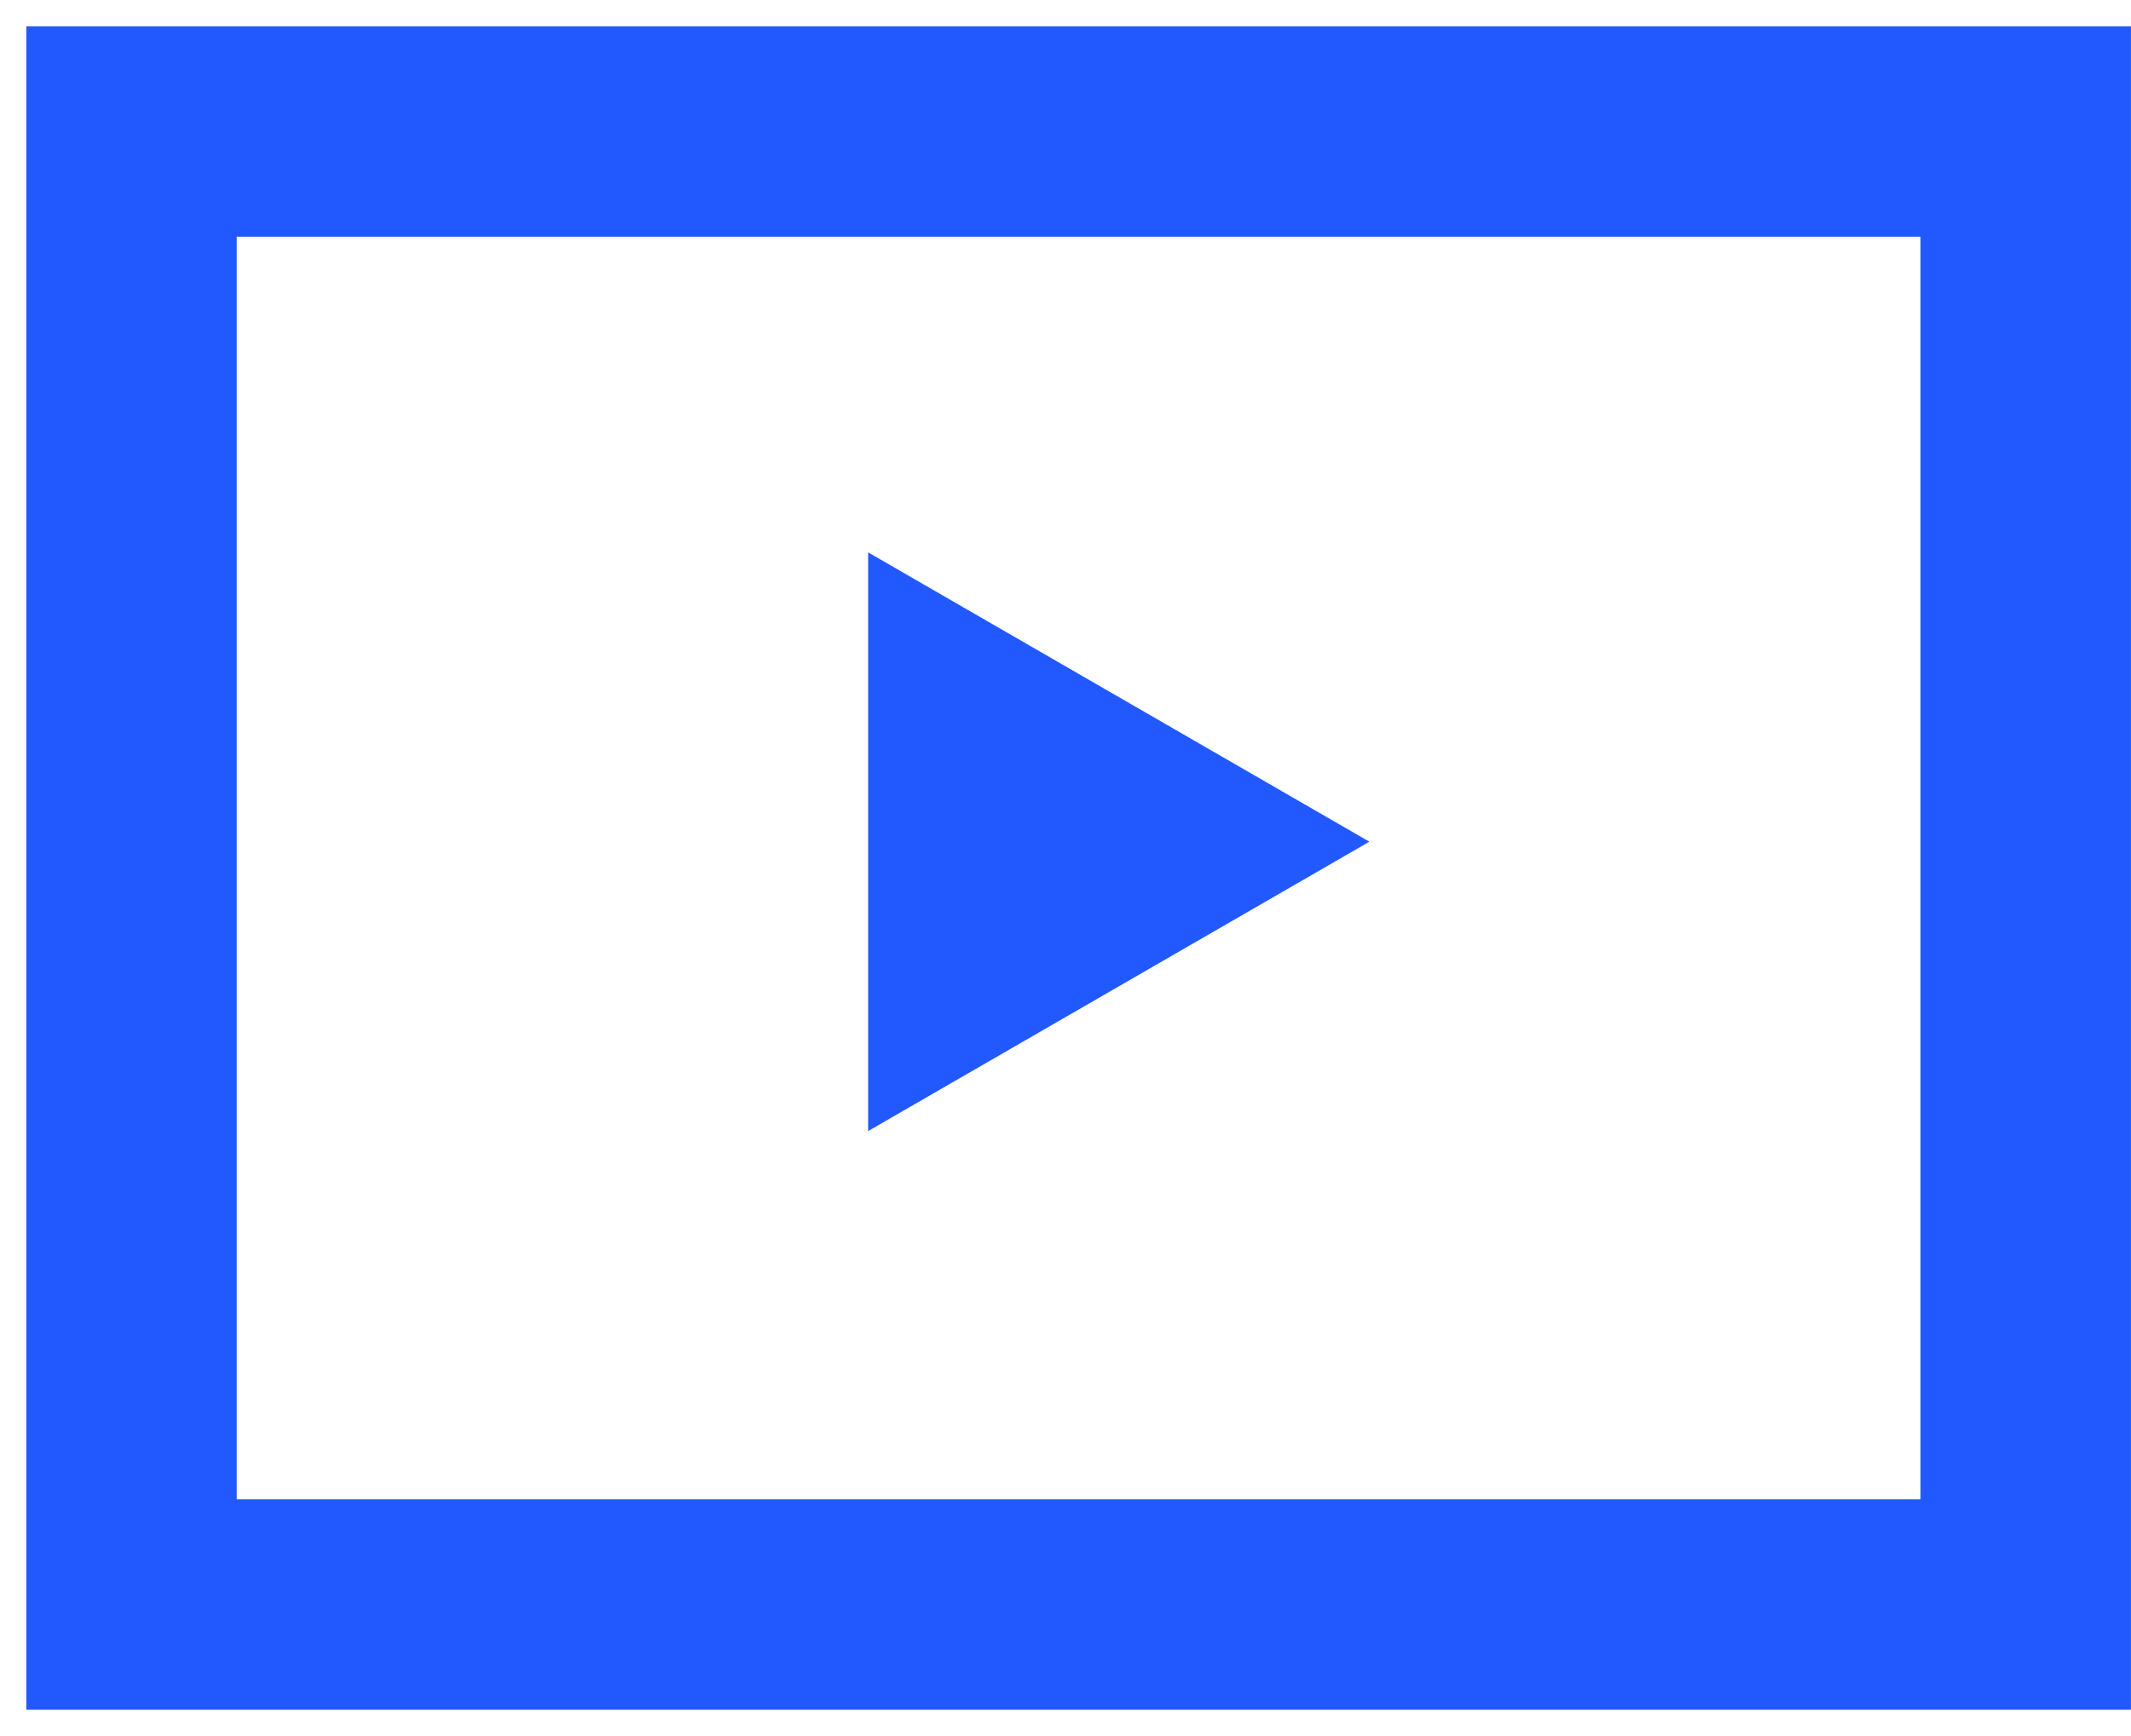
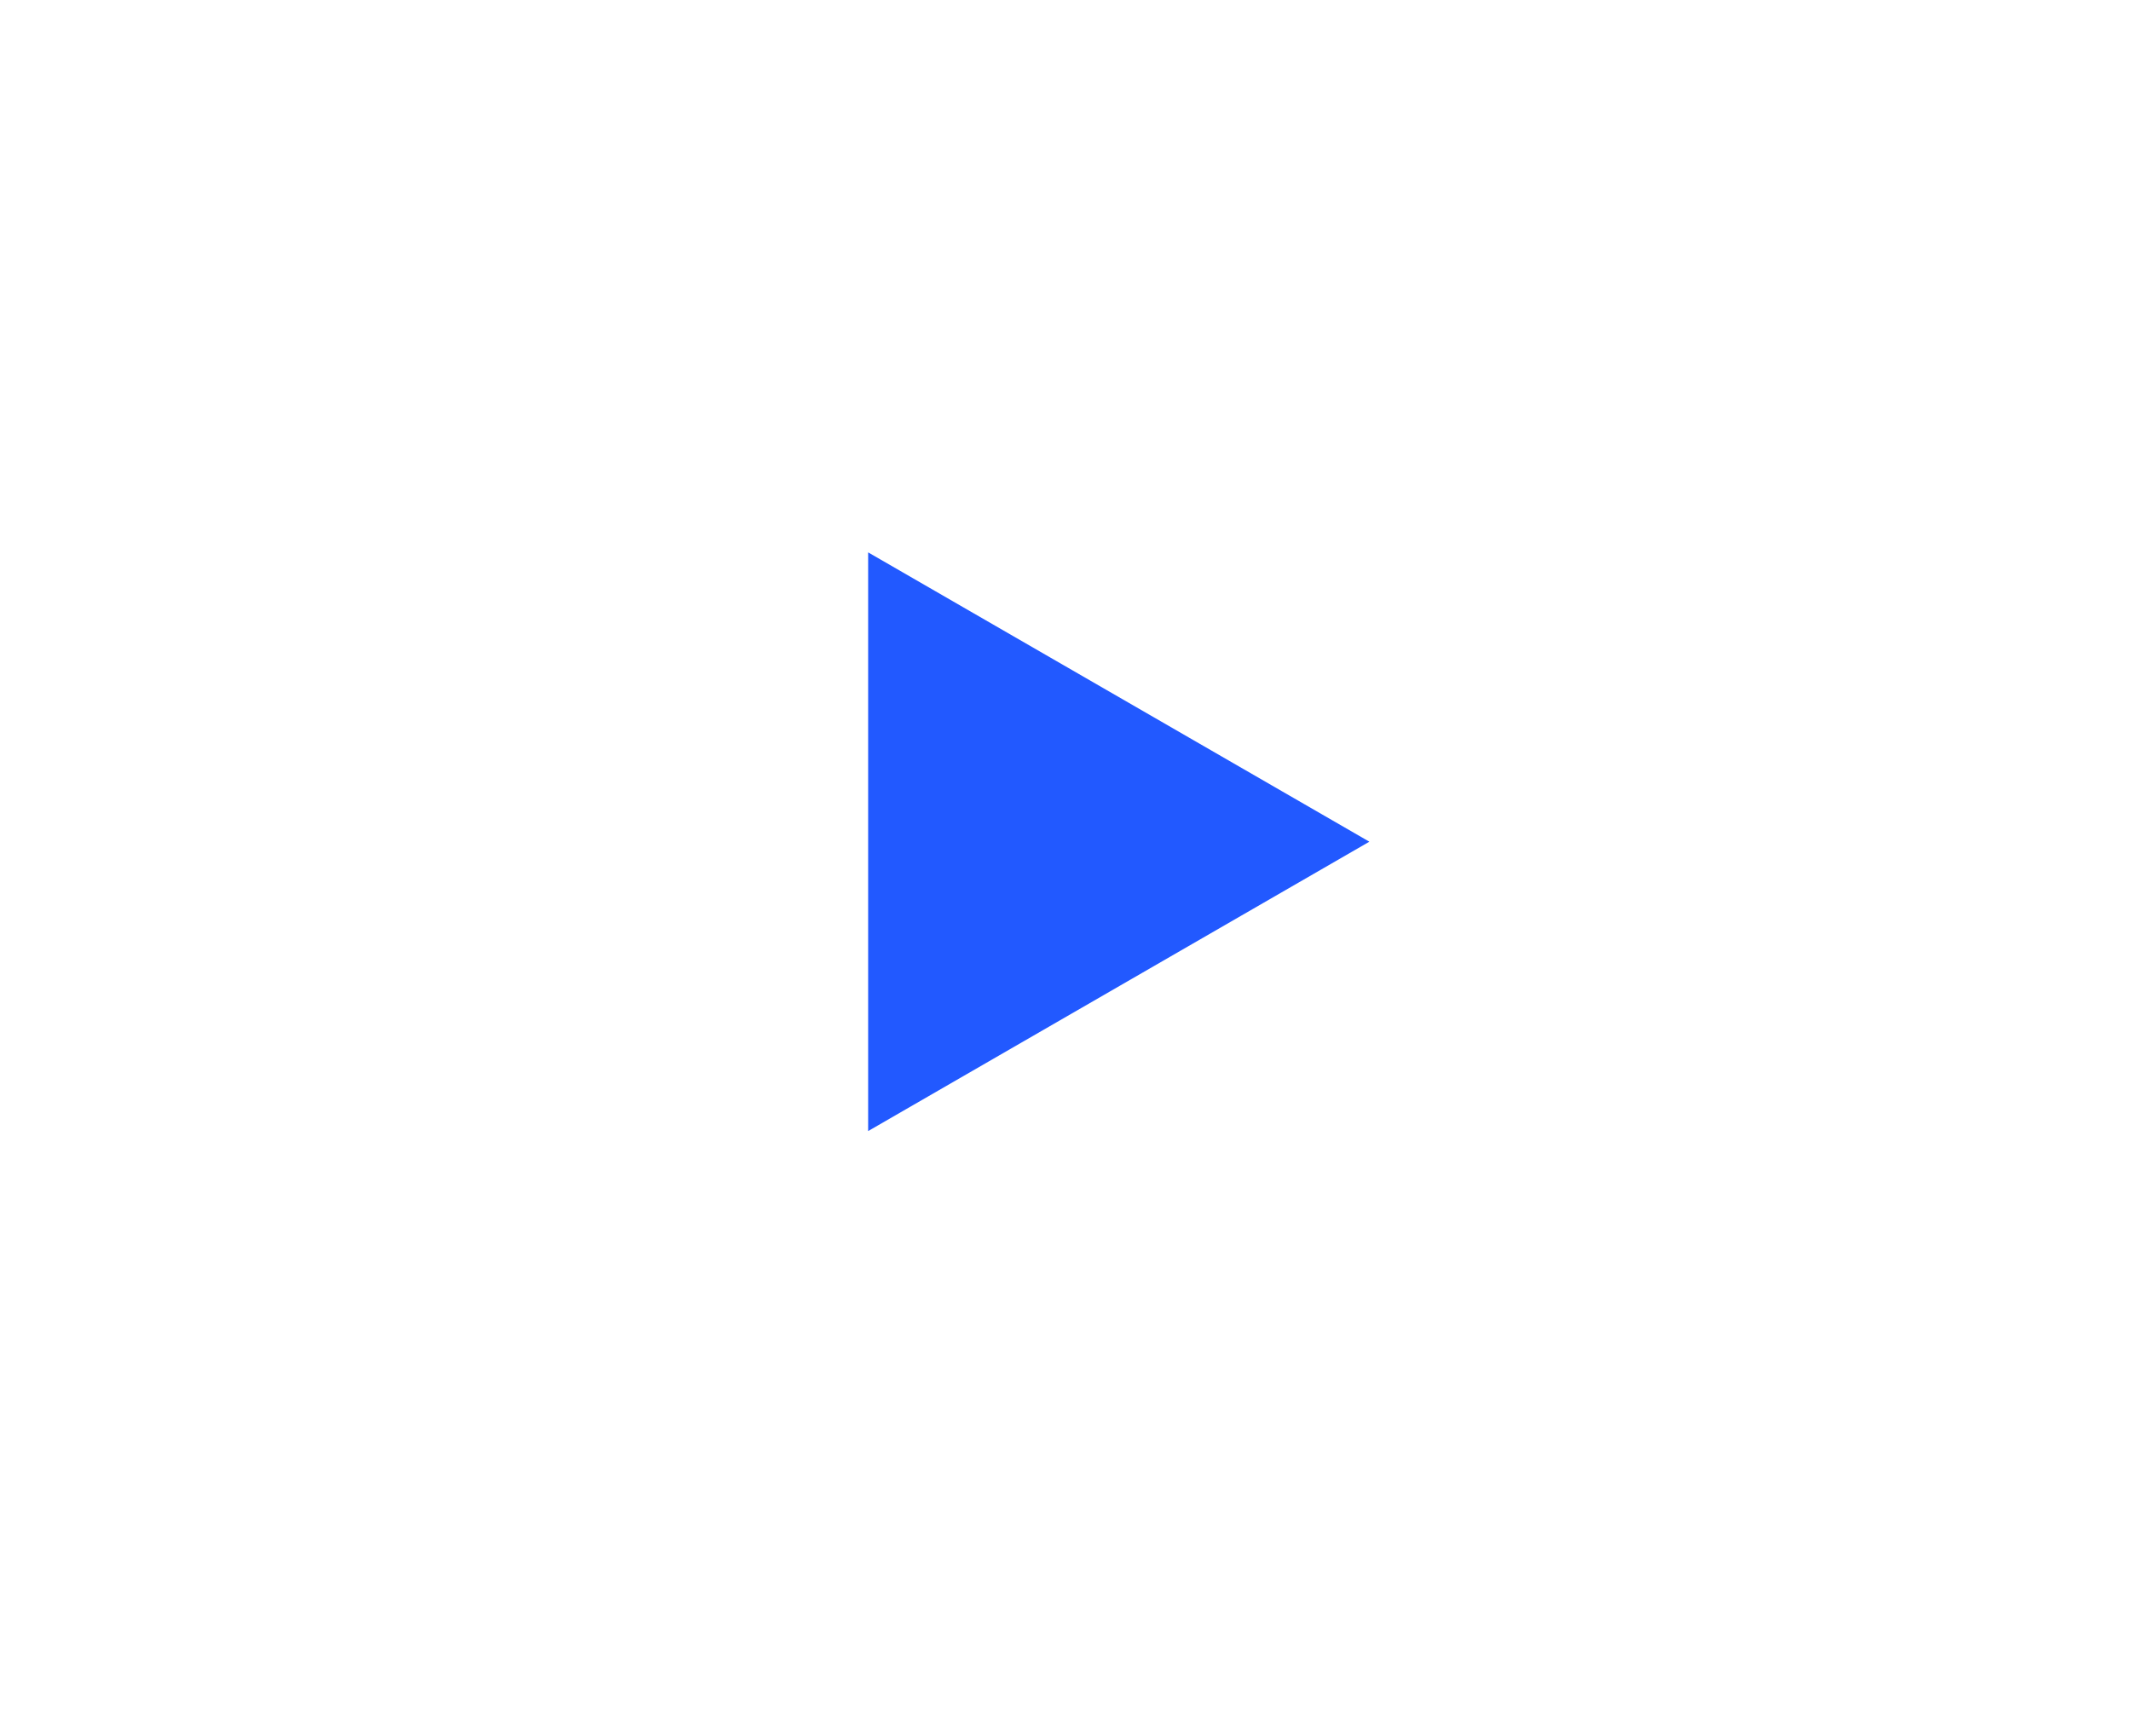
<svg xmlns="http://www.w3.org/2000/svg" width="54" height="44" viewBox="0 0 54 44" fill="none">
  <path d="M34.7 21.333L21.999 28.667V14L34.7 21.333Z" fill="#2259FF" />
-   <path fill-rule="evenodd" clip-rule="evenodd" d="M0.666 0.667H53.999L53.999 43.333H0.666V0.667ZM48.666 6L48.666 38H5.999L5.999 6L48.666 6Z" fill="#2259FF" />
</svg>